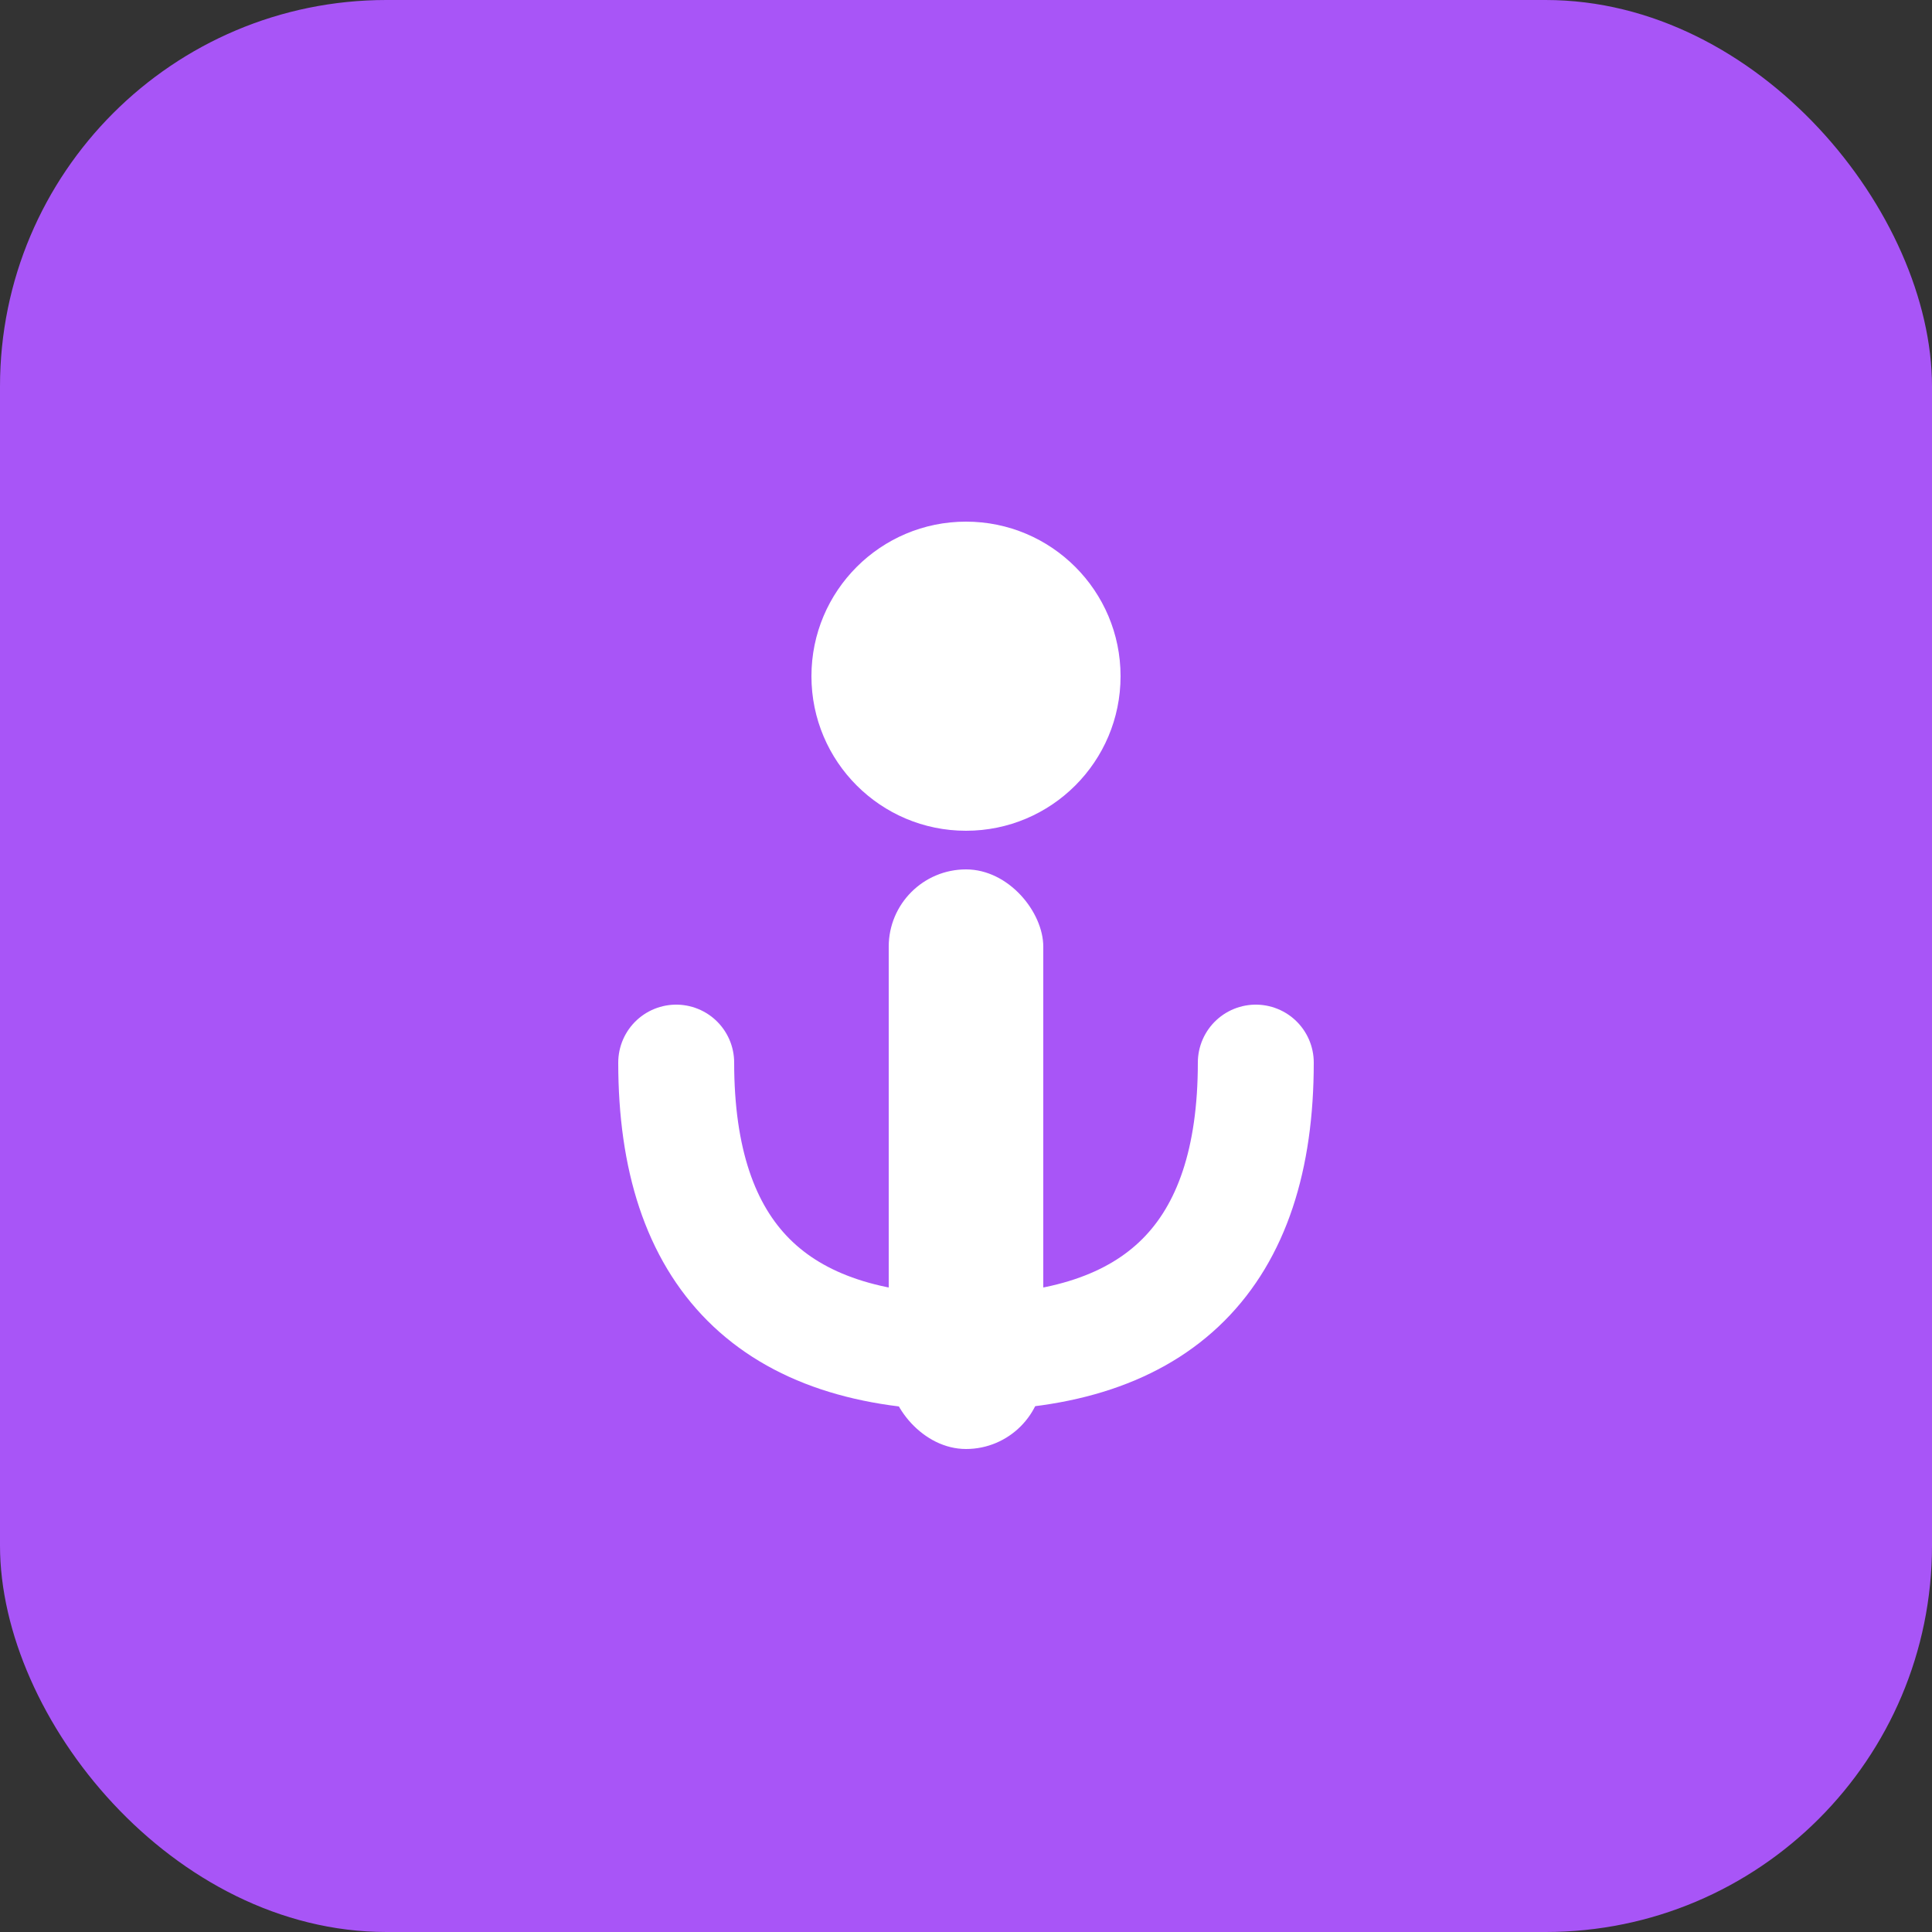
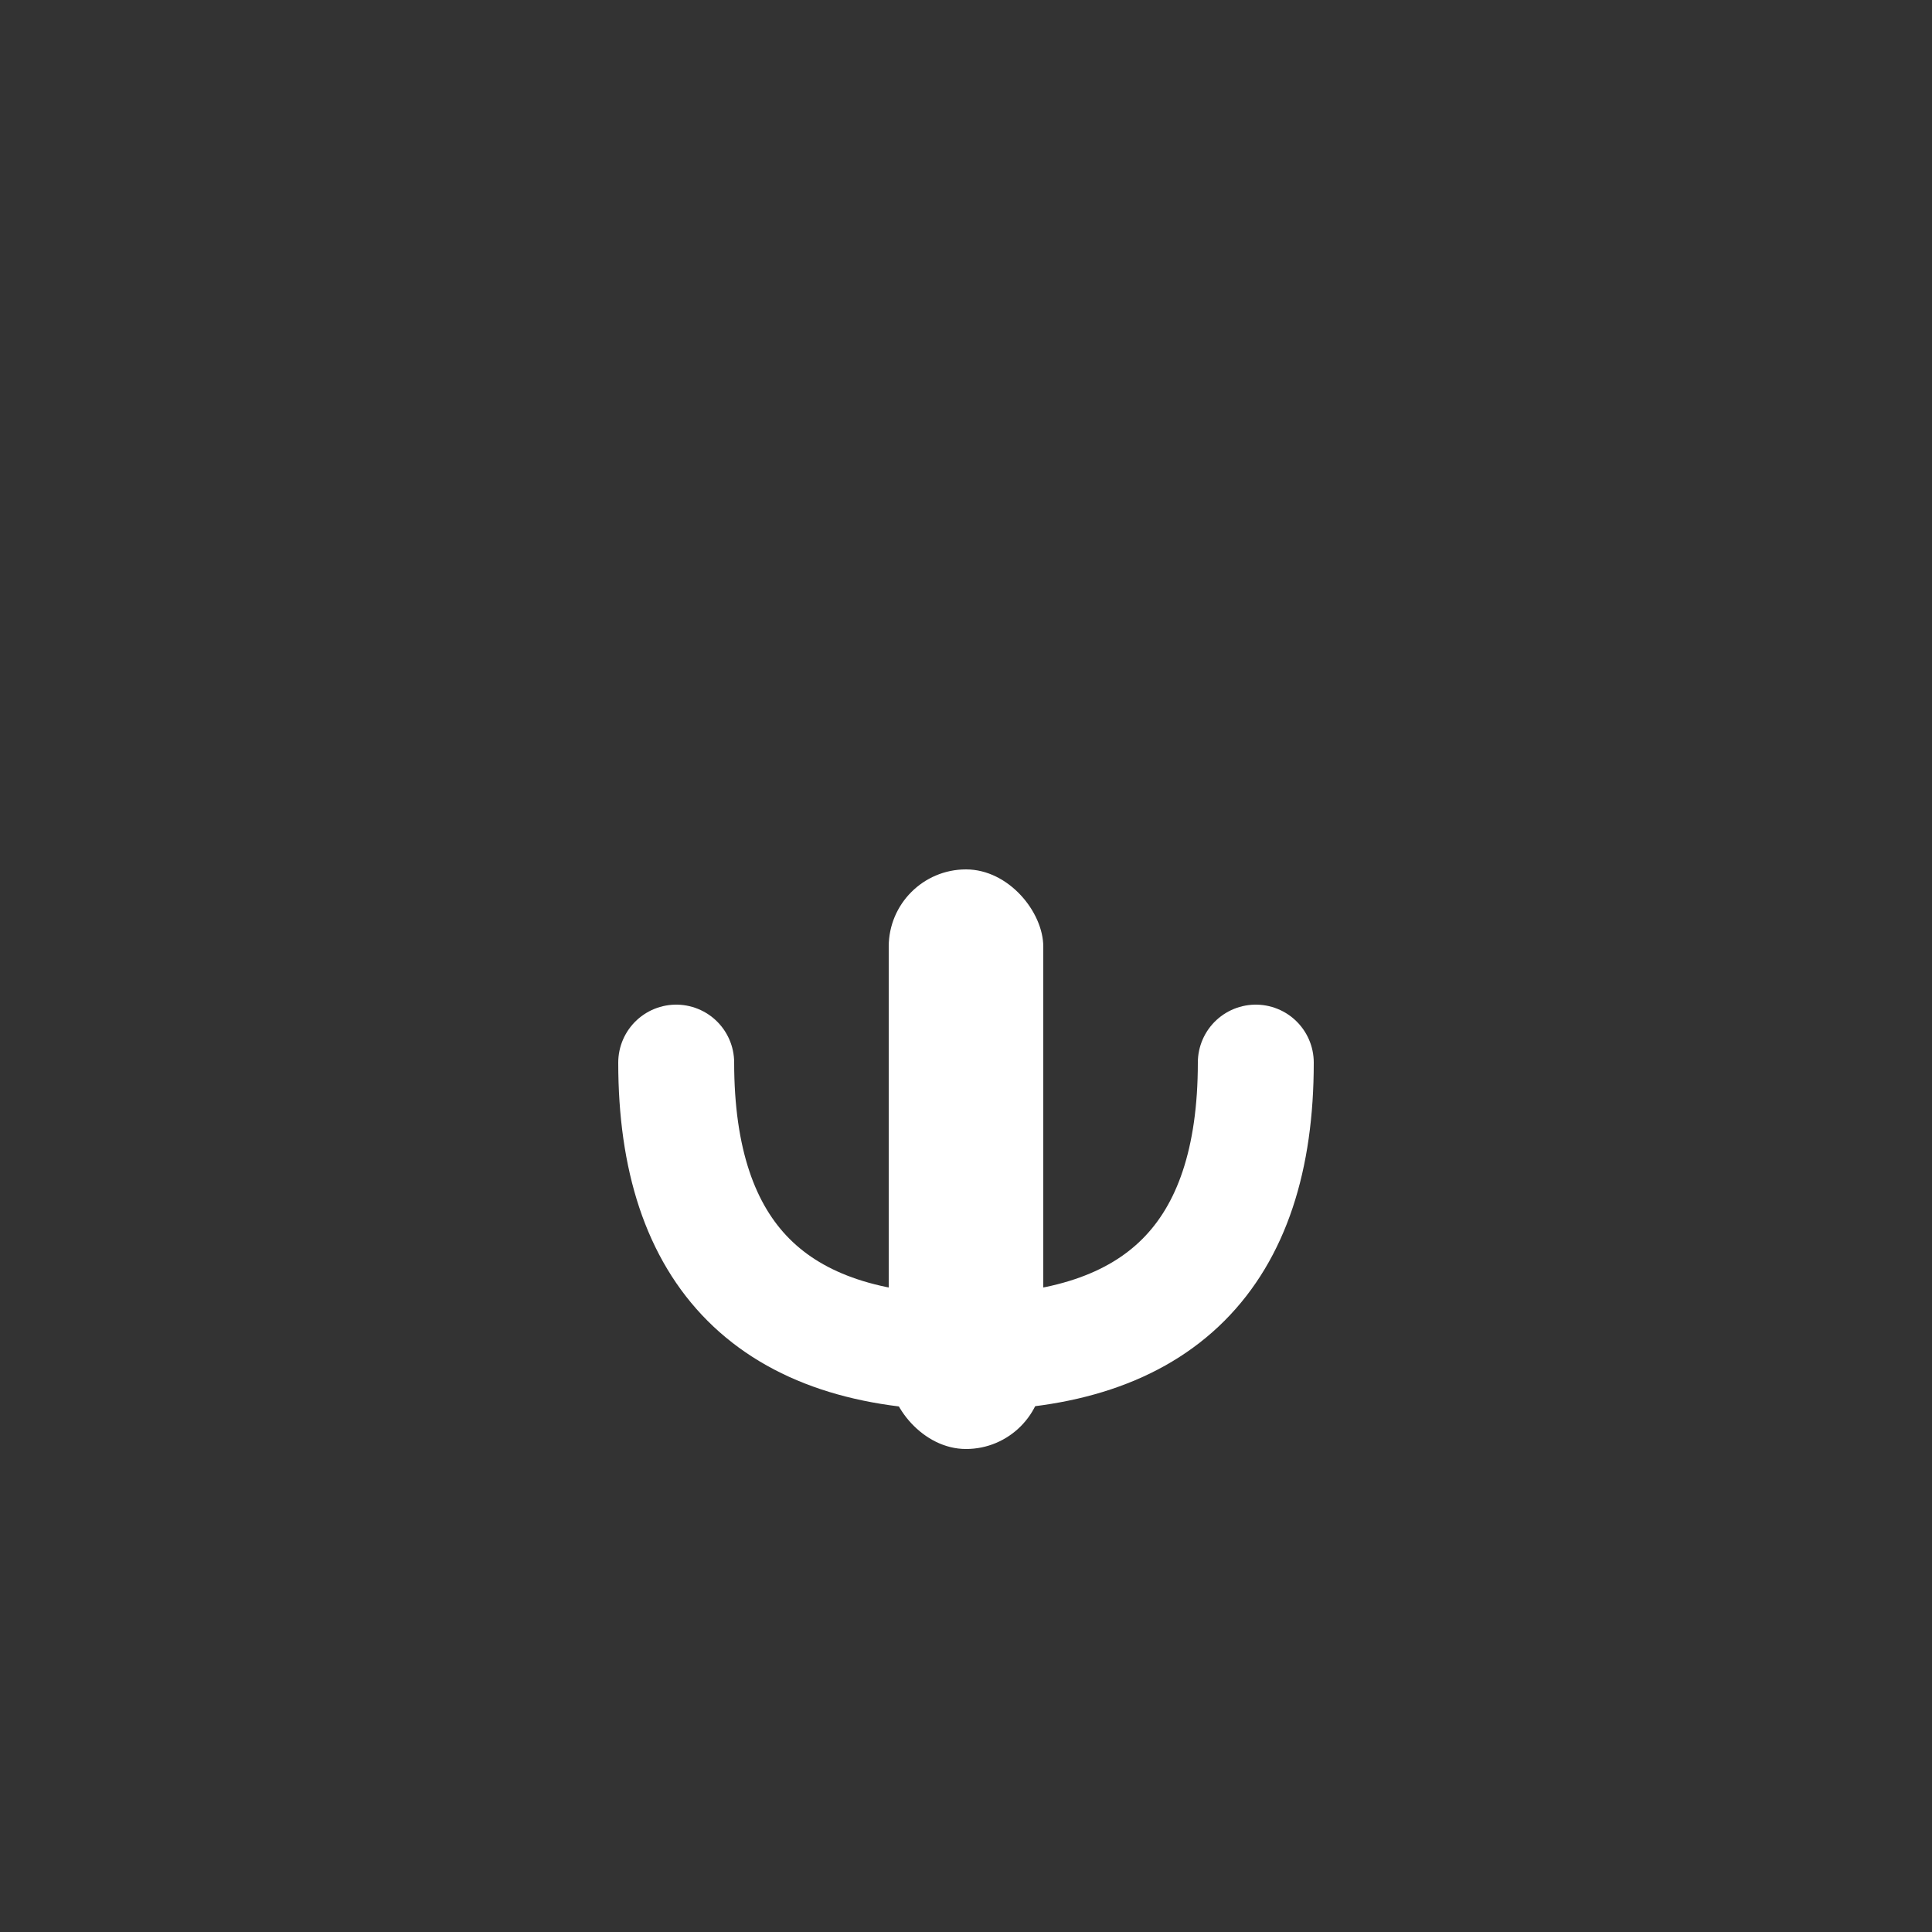
<svg xmlns="http://www.w3.org/2000/svg" viewBox="0 0 100 100">
  <rect x="0" y="0" width="100" height="100" fill="#333333" stroke="none" />
-   <rect width="100" height="100" rx="20" fill="#a855f7" />
-   <circle cx="50" cy="35" r="8" fill="white" />
  <rect x="46" y="45" width="8" height="30" rx="4" fill="white" />
  <path d="M 35 55 Q 35 70 50 70 Q 65 70 65 55" stroke="white" stroke-width="6" fill="none" stroke-linecap="round" />
</svg>